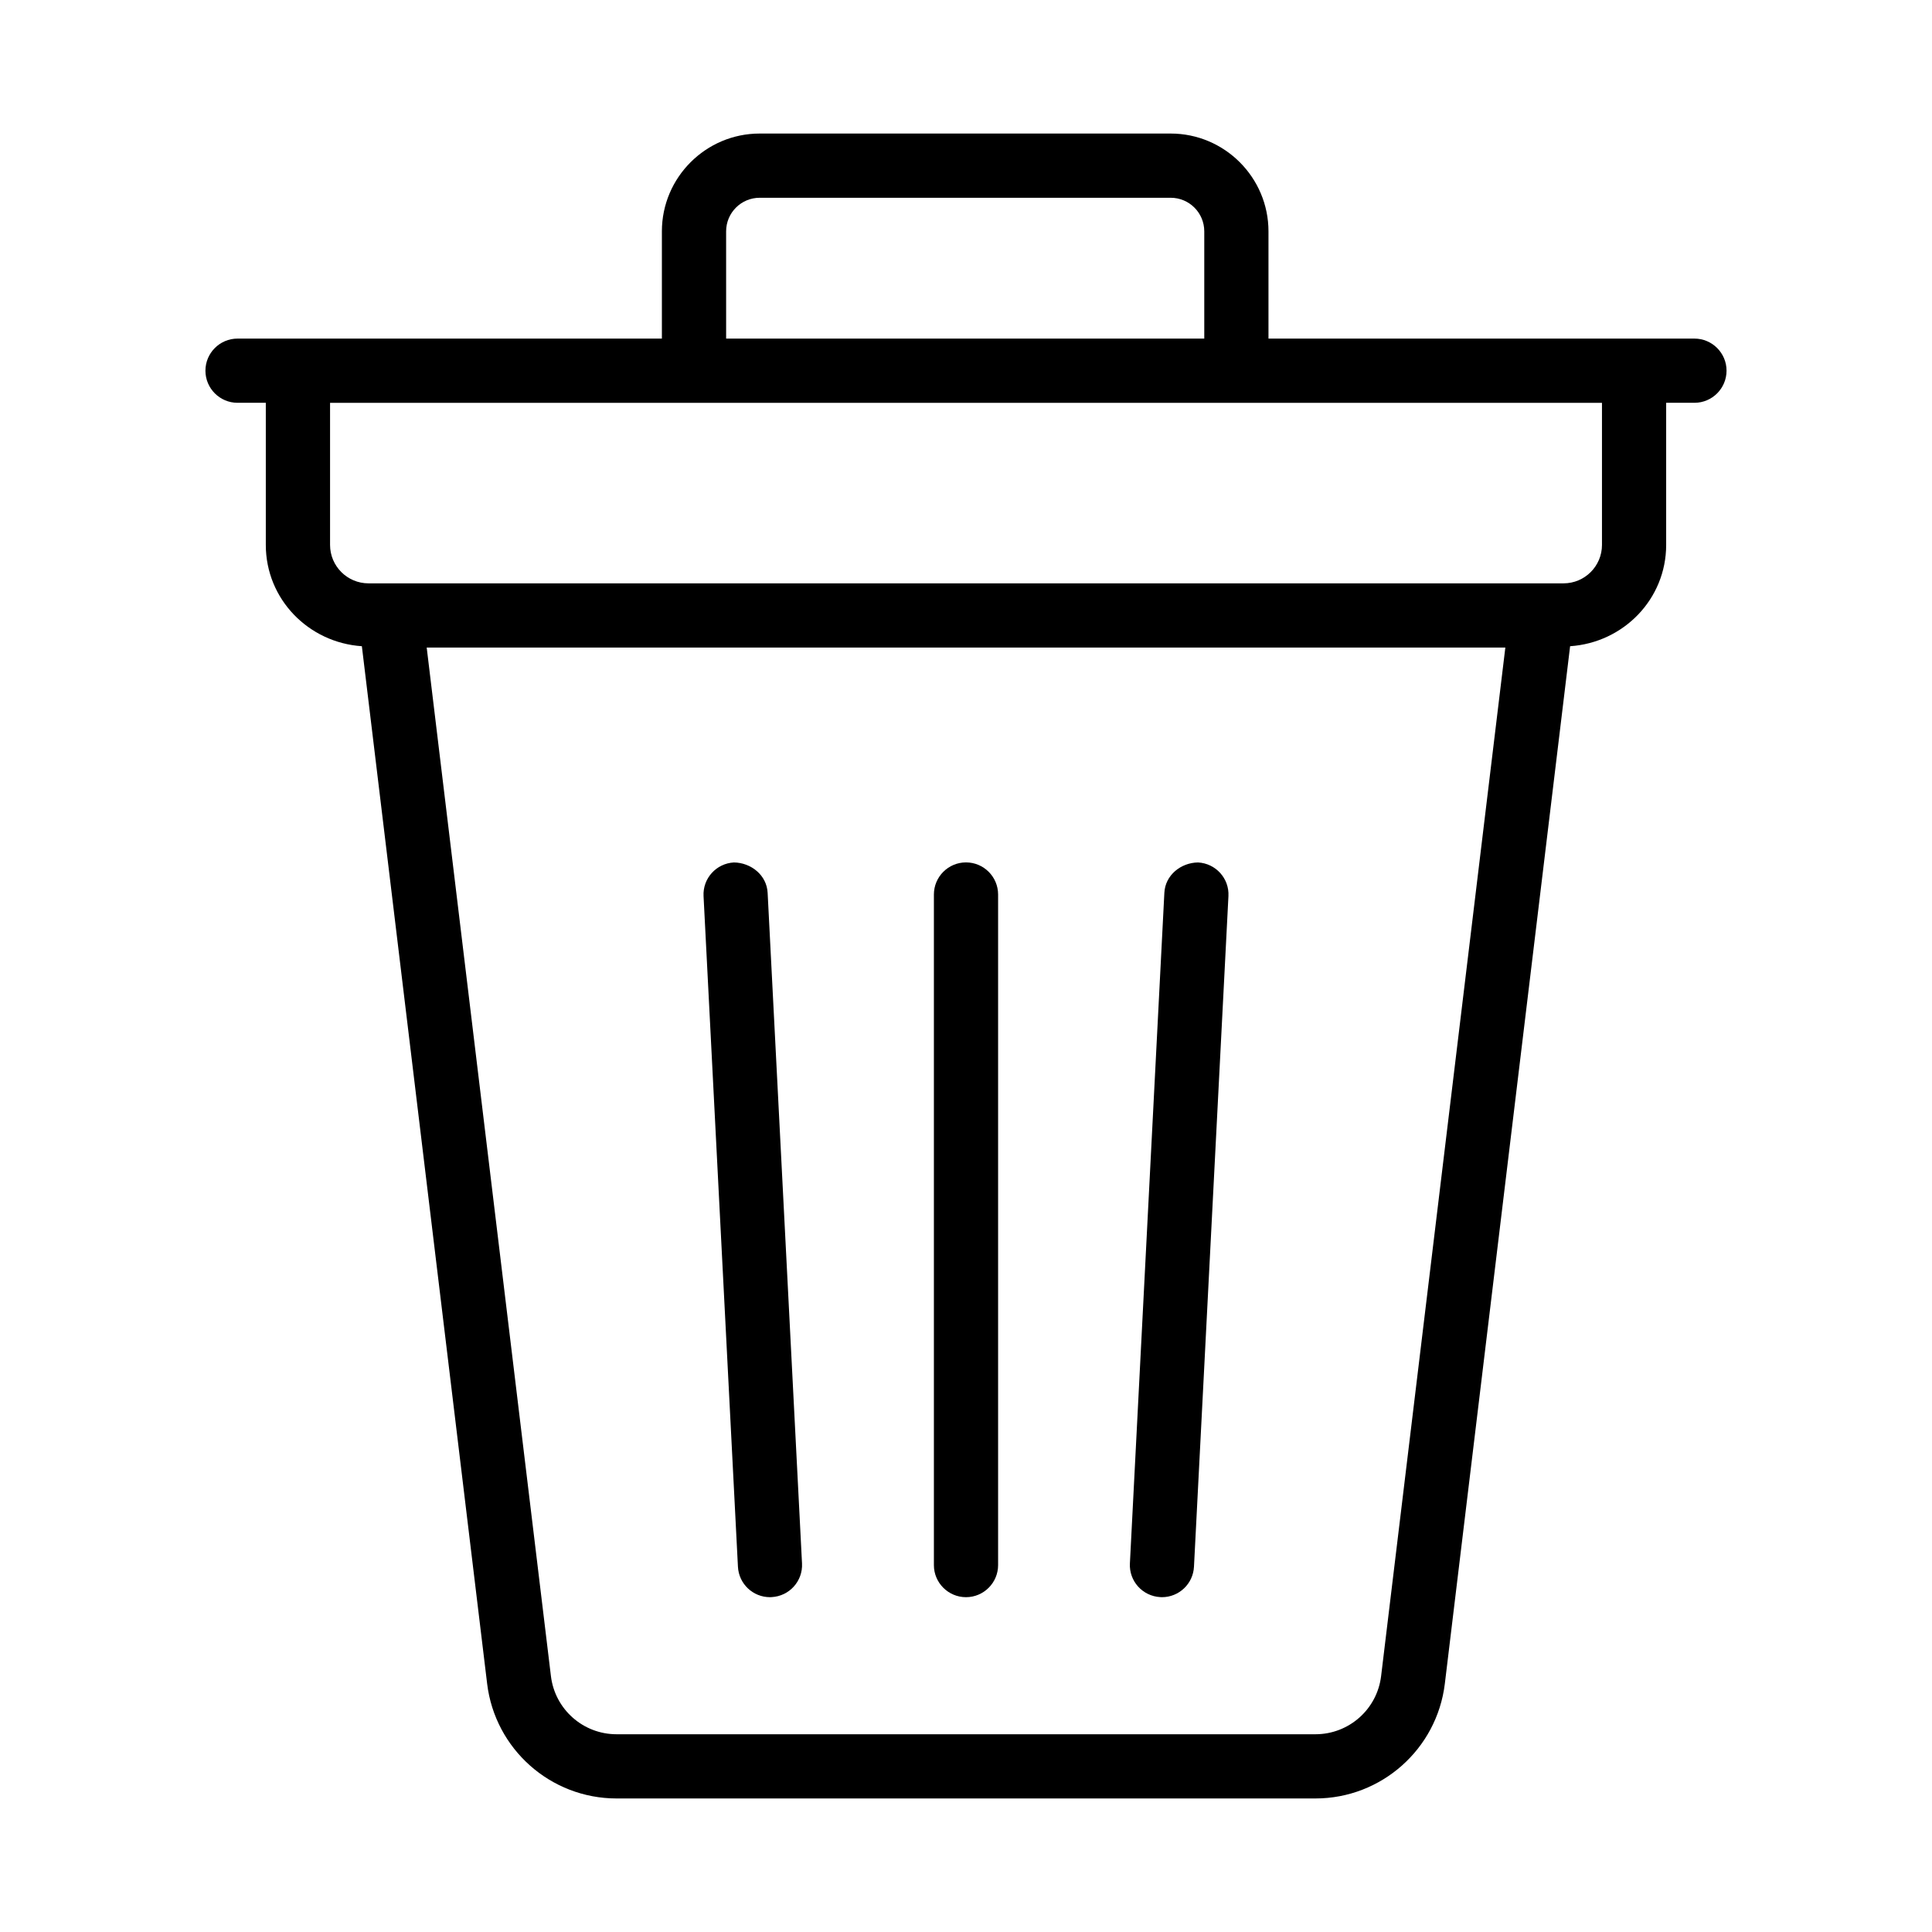
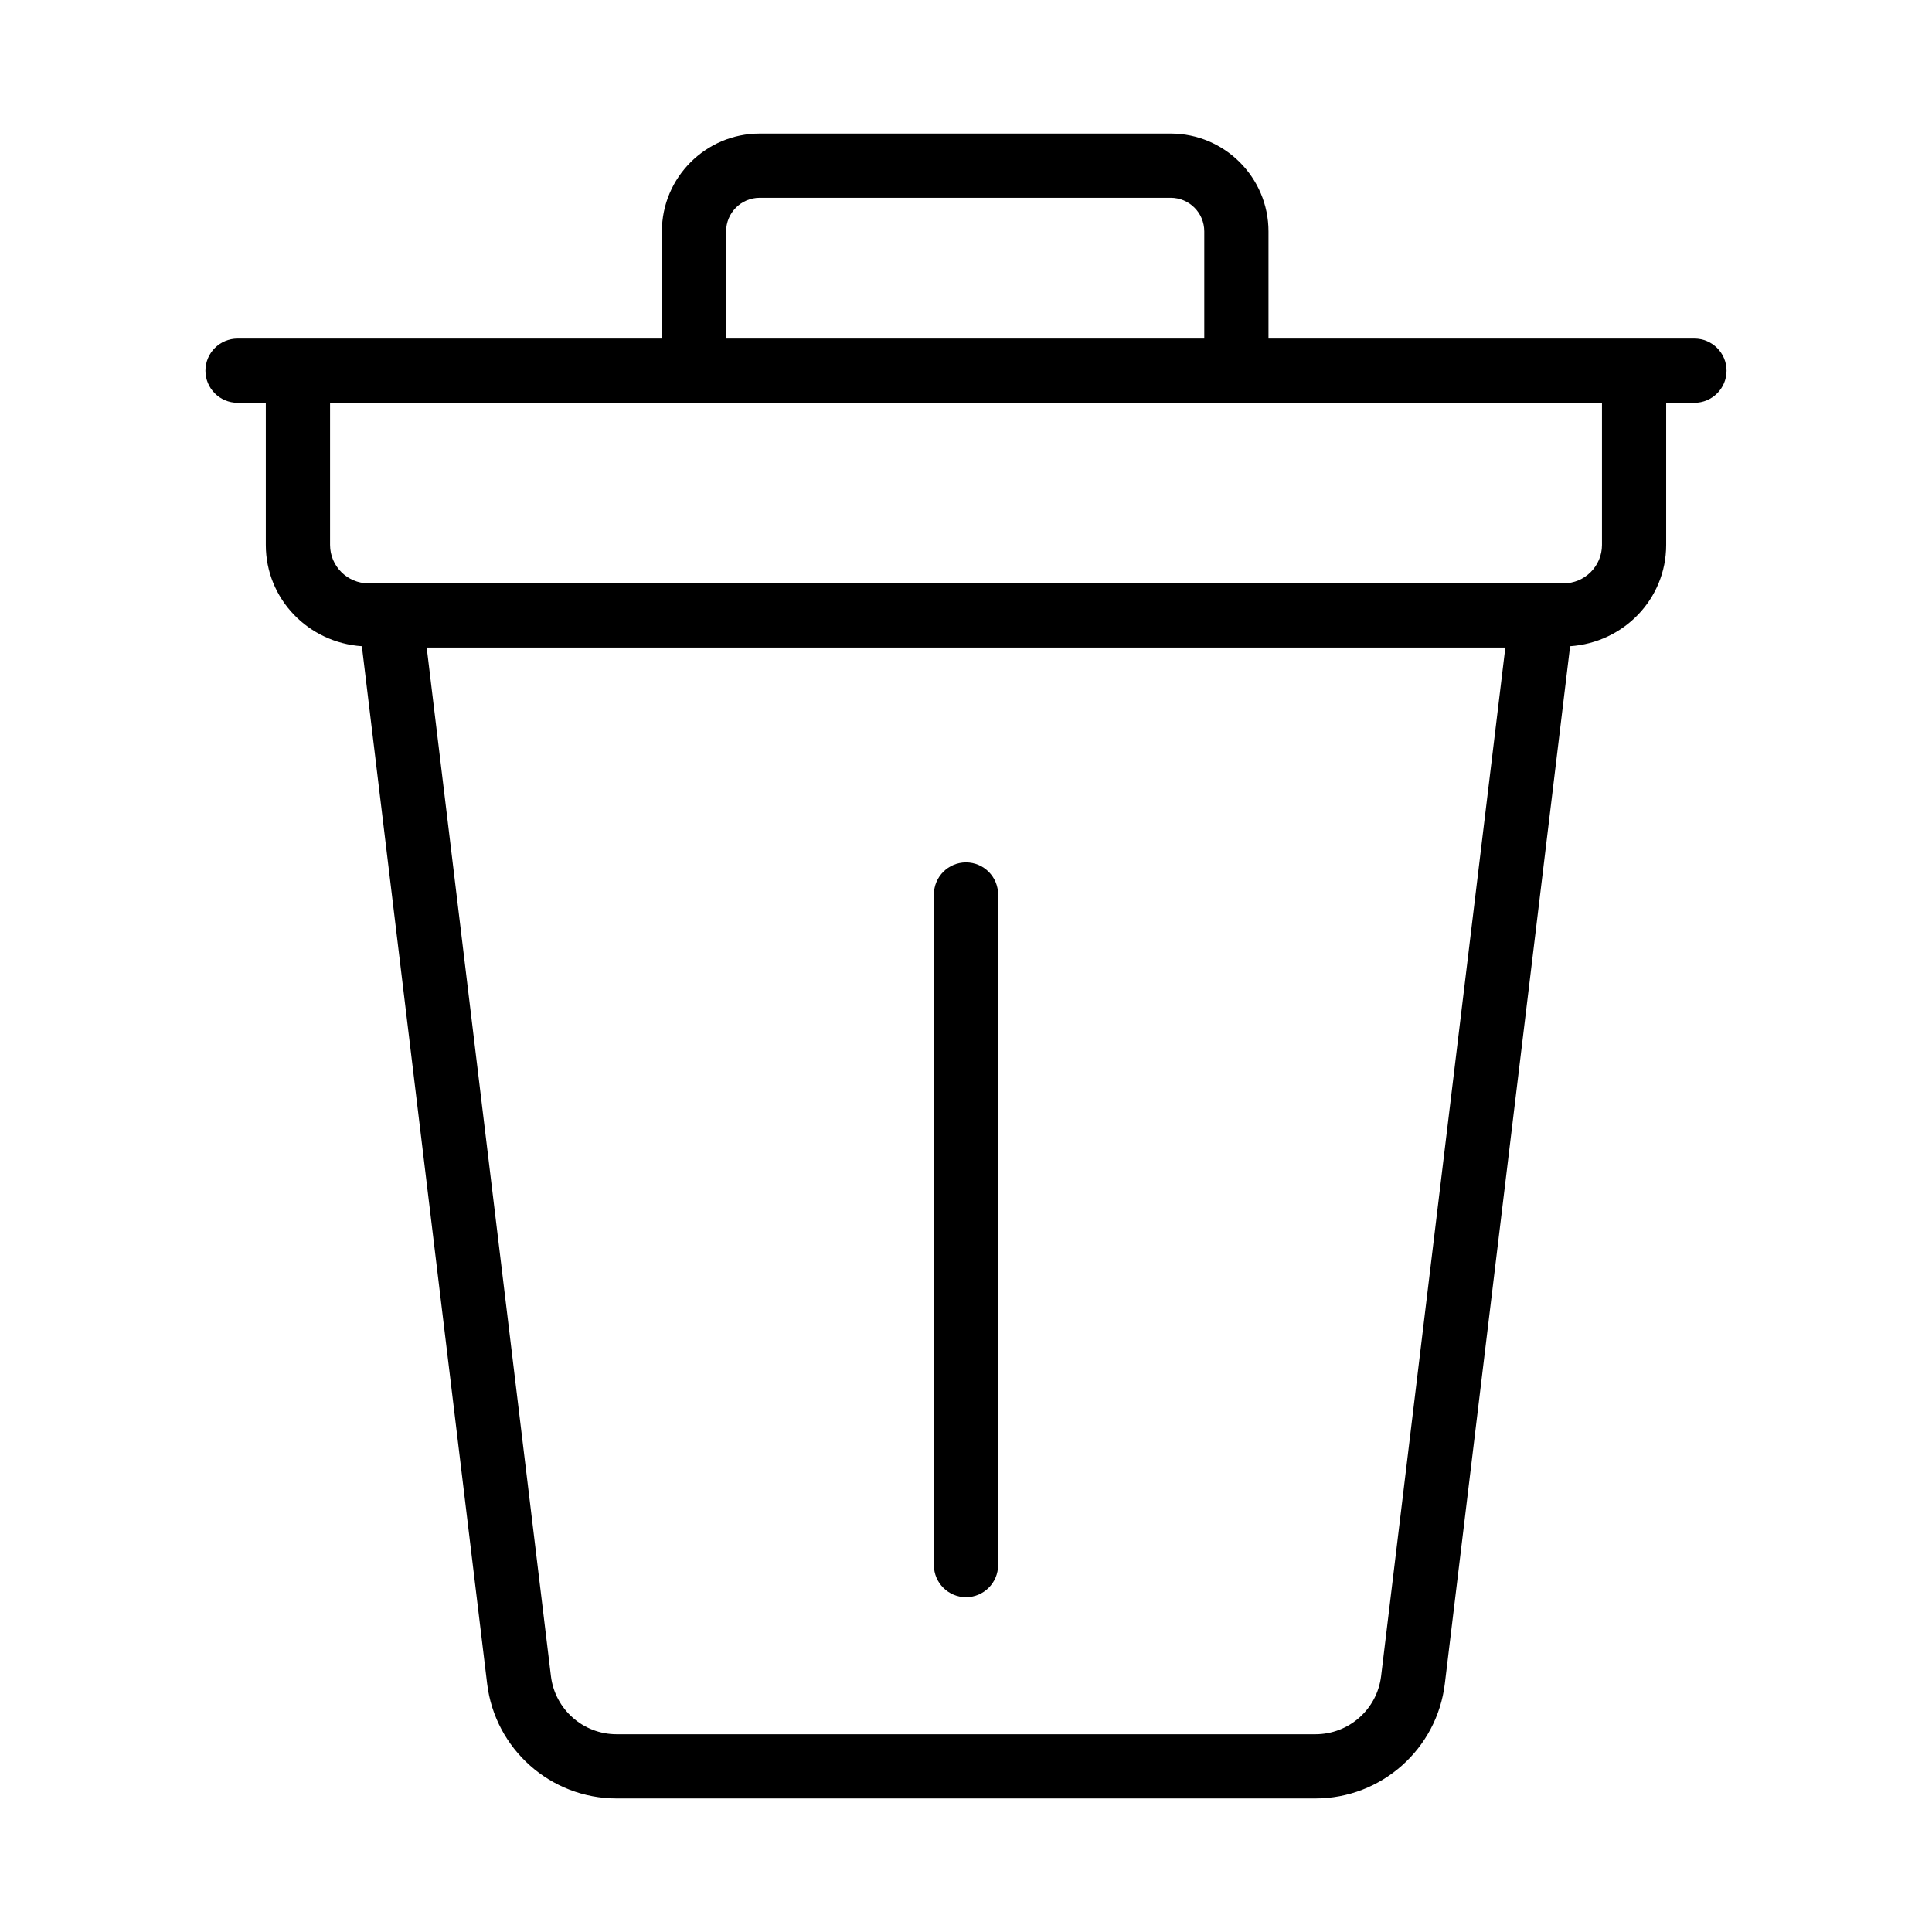
<svg xmlns="http://www.w3.org/2000/svg" fill="#000000" width="800px" height="800px" version="1.1" viewBox="144 144 512 512">
  <g>
-     <path d="m348.05 567.27c0.145 0 0.289-0.02 0.438-0.02 4.691-0.25 8.301-4.234 8.055-8.926l-9.113-177.71c-0.227-4.691-4.402-7.992-8.926-8.055-4.691 0.25-8.301 4.234-8.055 8.926l9.113 177.71c0.227 4.547 3.984 8.074 8.488 8.074z" />
    <path d="m400 567.27c4.691 0 8.508-3.82 8.508-8.508v-177.71c0-4.691-3.82-8.508-8.508-8.508-4.691 0-8.508 3.82-8.508 8.508v177.71c-0.004 4.688 3.816 8.508 8.508 8.508z" />
-     <path d="m451.49 567.25c0.145 0 0.289 0.02 0.438 0.02 4.504 0 8.262-3.527 8.488-8.074l9.133-177.71c0.25-4.691-3.363-8.676-8.055-8.926-4.566 0.062-8.695 3.363-8.926 8.055l-9.133 177.71c-0.246 4.691 3.363 8.676 8.055 8.926z" />
    <path d="m593.05 233.73h-112.89v-28.418c0-14.281-11.645-25.922-25.922-25.922h-108.91c-14.281 0-25.922 11.645-25.922 25.922v28.414h-96.453l-16.004 0.004c-4.691 0-8.508 3.82-8.508 8.508 0 4.691 3.82 8.508 8.508 8.508h7.492v37.652c0 14.387 11.309 25.902 25.457 26.855l33.199 274.95c2.098 17.332 16.832 30.406 34.289 30.406h185.22c17.457 0 32.191-13.078 34.289-30.406l33.199-274.95c14.148-0.953 25.457-12.469 25.457-26.855v-37.652h7.492c4.691 0 8.508-3.82 8.508-8.508 0.004-4.691-3.816-8.508-8.508-8.508zm-256.62-28.418c0-4.918 3.984-8.902 8.902-8.902h108.91c4.918 0 8.902 3.984 8.902 8.902v28.414l-126.71 0.004zm173.58 382.86c-1.059 8.801-8.531 15.422-17.395 15.422h-185.22c-8.863 0-16.336-6.621-17.395-15.422l-32.918-272.56h285.85zm58.531-299.77c0 5.625-4.566 10.191-10.191 10.191h-316.69c-5.625 0-10.191-4.566-10.191-10.191v-37.652h337.07z" />
  </g>
</svg>